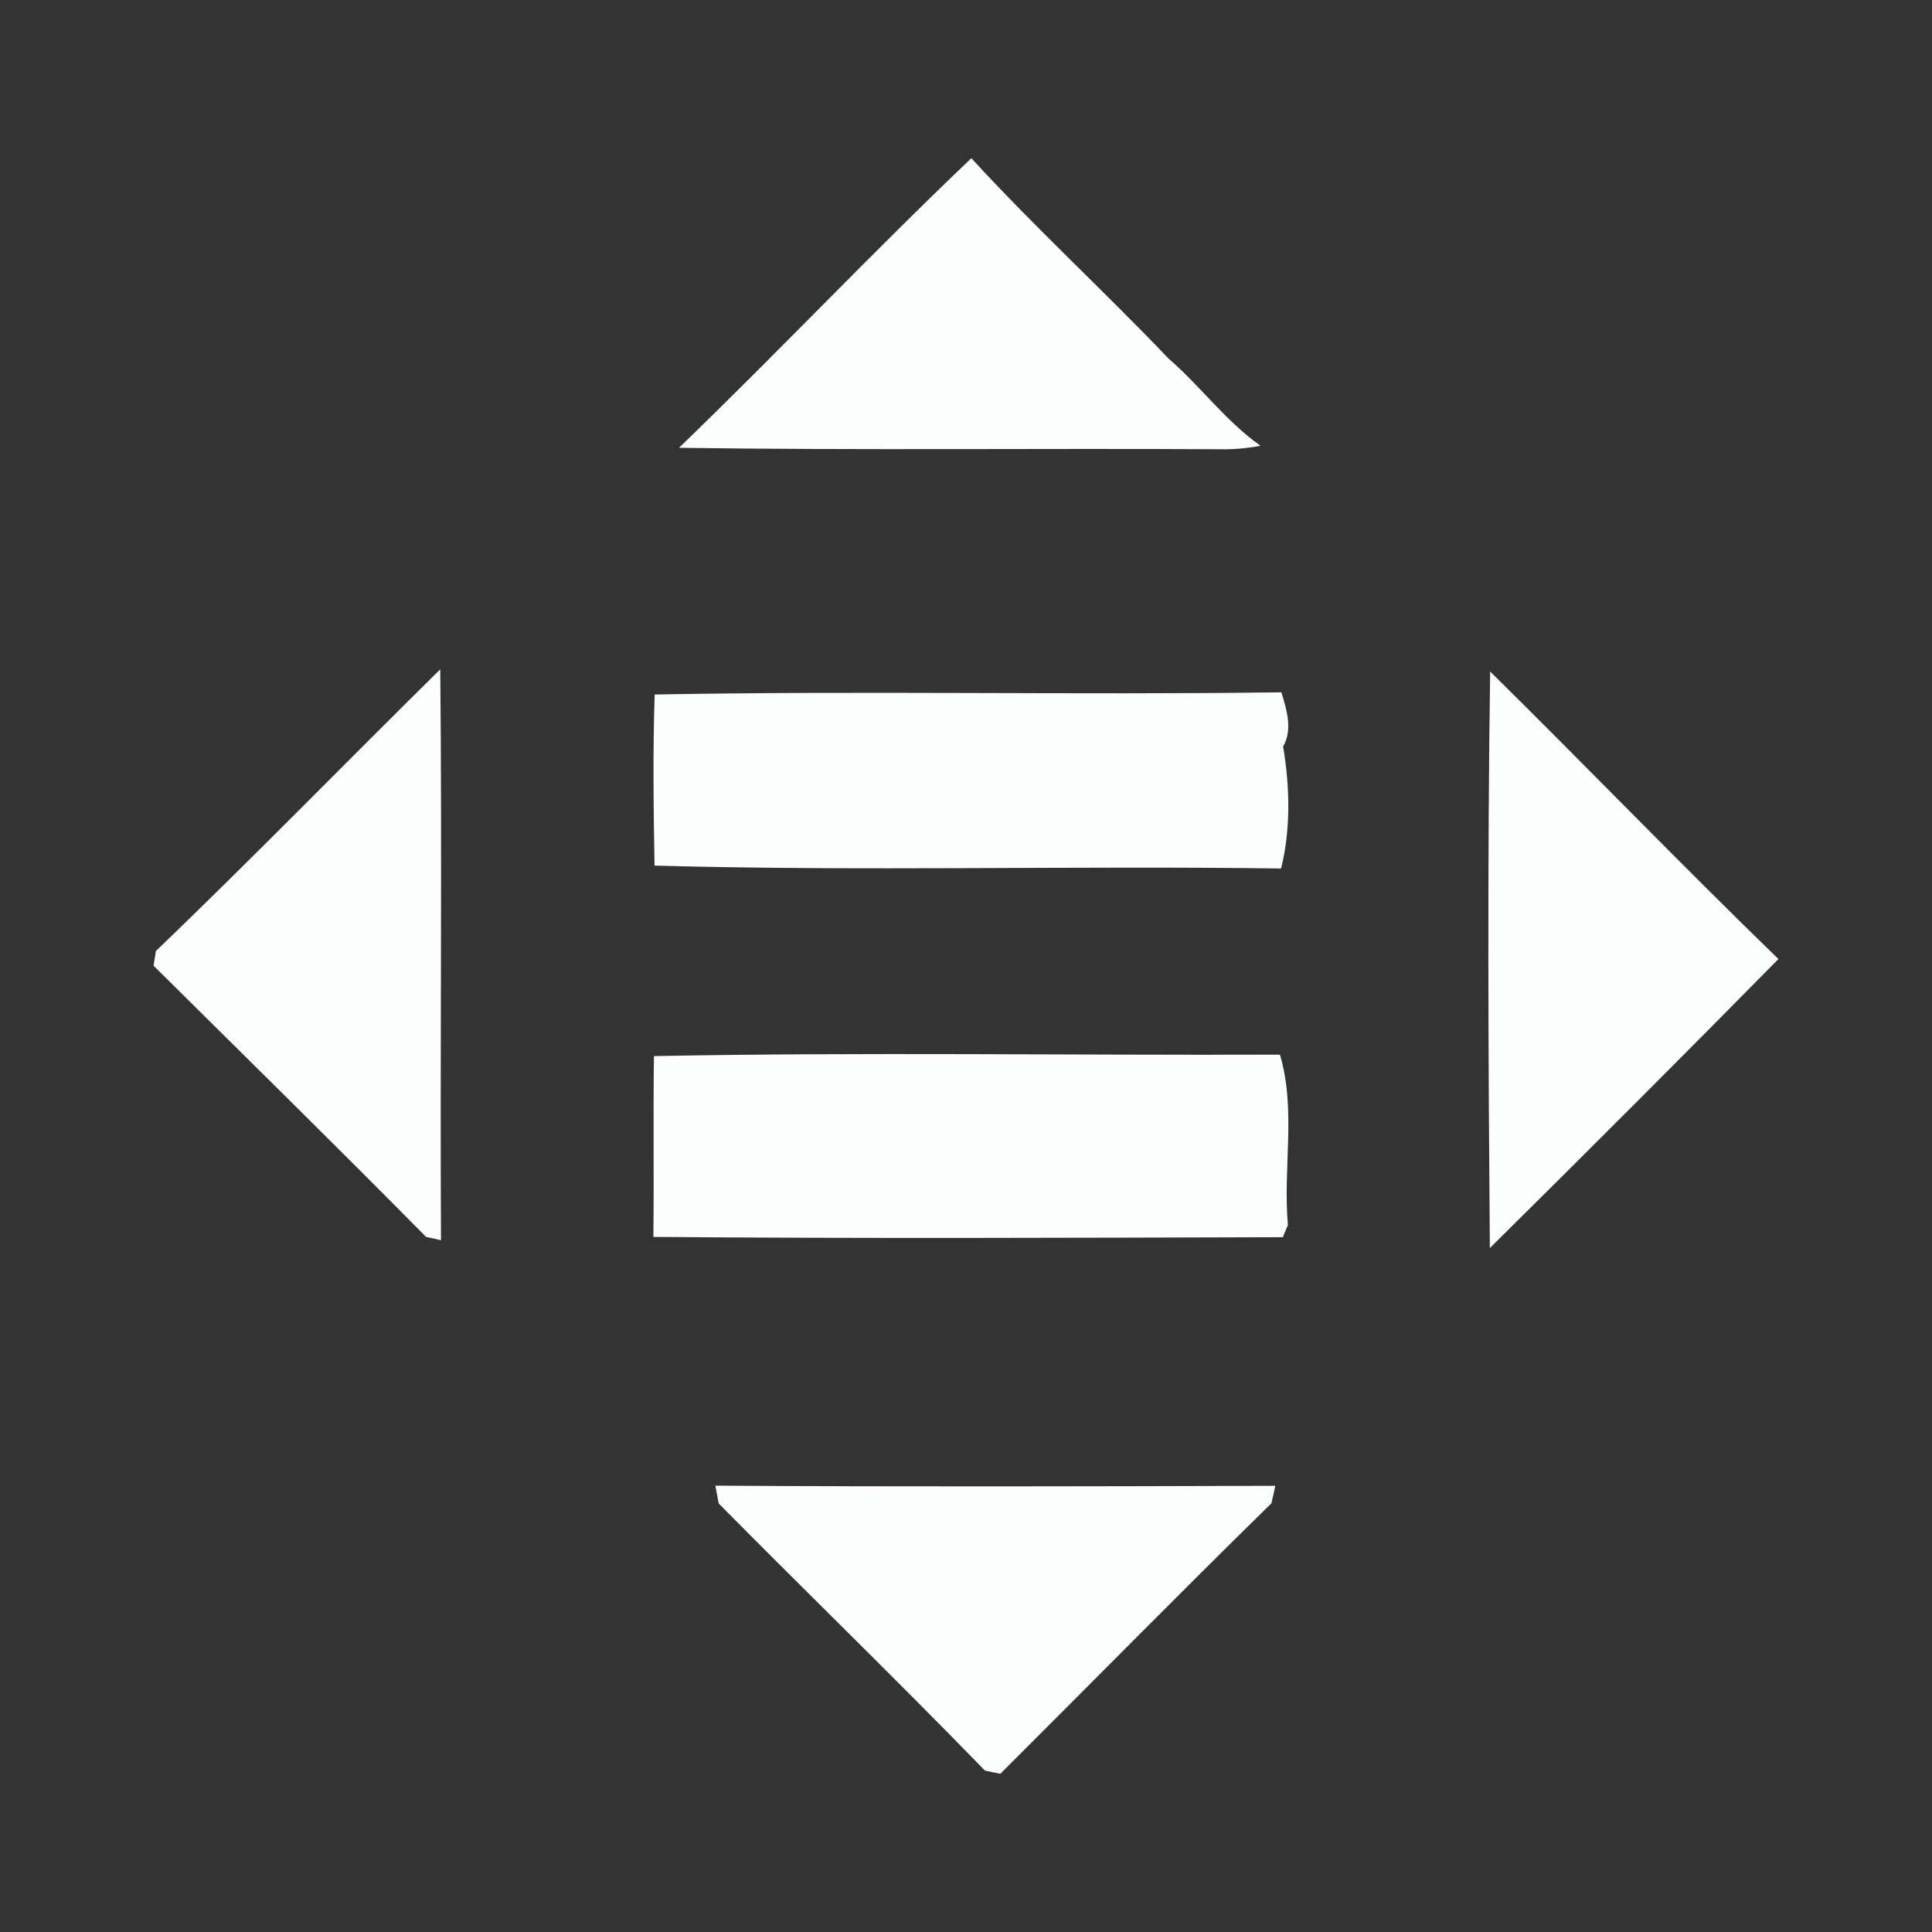
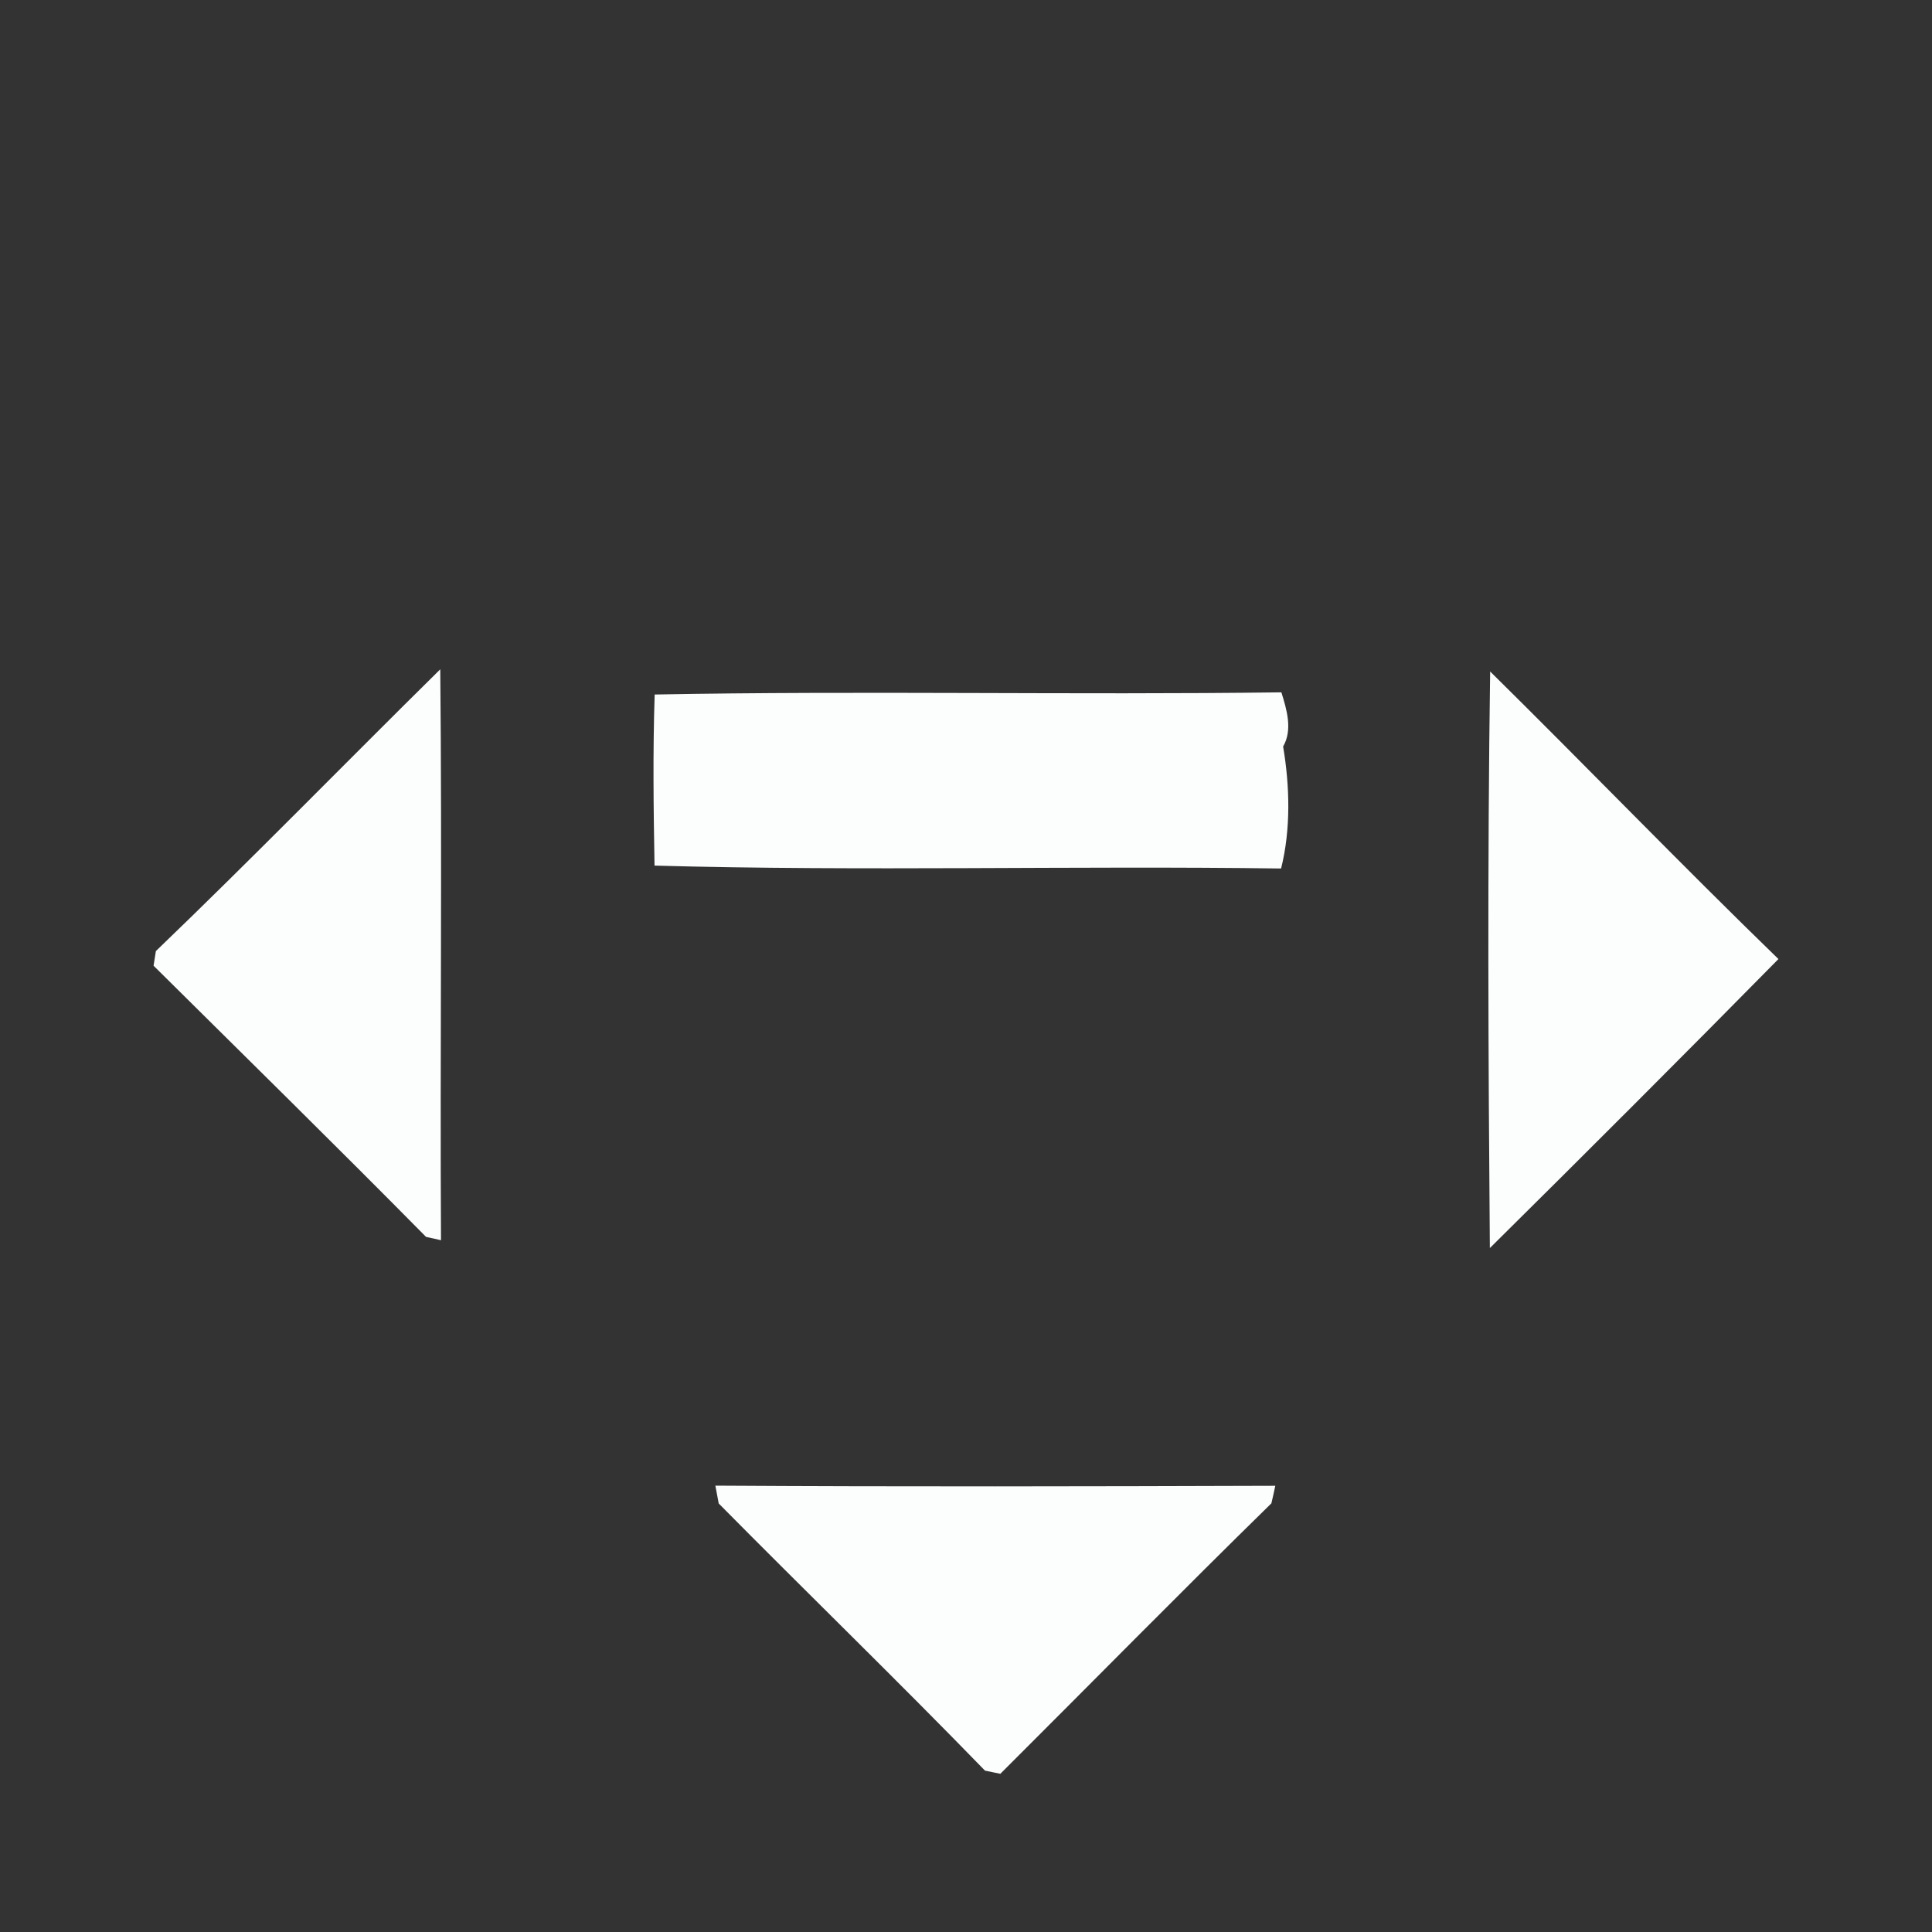
<svg xmlns="http://www.w3.org/2000/svg" xml:space="preserve" width="480px" height="480px" version="1.1" style="shape-rendering:geometricPrecision; text-rendering:geometricPrecision; image-rendering:optimizeQuality; fill-rule:evenodd; clip-rule:evenodd" viewBox="0 0 133.36 133.36">
  <rect x="0" y="0" width="133.36" height="133.36" fill="#333333" stroke="none" />
  <defs>
    <style type="text/css">
   
    .fil0 {fill:none}
    .fil1 {fill:#FCFDFD;fill-rule:nonzero}
   
  </style>
  </defs>
  <g id="Capa_x0020_1">
-     <rect class="fil0" width="133.36" height="133.36" />
    <g id="_2183877783344">
      <g>
-         <path class="fil1" d="M46.87 30.91c6.81,-6.57 13.32,-13.46 20.18,-19.99 4.36,4.76 9.15,9.15 13.61,13.83 2.21,1.91 3.95,4.33 6.35,6.02 -0.95,0.18 -1.9,0.26 -2.87,0.24 -12.42,-0.07 -24.85,0.08 -37.27,-0.1z" />
        <path class="fil1" d="M10.76 65.65c6.64,-6.38 13.07,-12.98 19.63,-19.45 0.13,13.14 -0.02,26.28 0.05,39.41 -0.25,-0.06 -0.77,-0.18 -1.03,-0.23 -6.2,-6.28 -12.53,-12.49 -18.81,-18.72 0.04,-0.26 0.12,-0.75 0.16,-1.01z" />
        <path class="fil1" d="M102.86 46.35c6.66,6.57 13.18,13.33 19.9,19.85 -6.59,6.69 -13.24,13.34 -19.92,19.95 -0.11,-13.26 -0.17,-26.54 0.02,-39.8z" />
        <path class="fil1" d="M45.19 47.94c14.41,-0.27 28.84,0.04 43.26,-0.15 0.37,1.19 0.79,2.58 0.12,3.74 0.46,2.73 0.54,5.7 -0.14,8.42 -14.42,-0.2 -28.85,0.2 -43.25,-0.2 -0.07,-3.94 -0.12,-7.87 0.01,-11.81z" />
-         <path class="fil1" d="M45.14 72.9c14.39,-0.28 28.81,-0.05 43.21,-0.1 1.13,3.77 0.2,7.86 0.55,11.76 -0.09,0.21 -0.27,0.63 -0.35,0.84 -14.48,0.04 -28.97,0.1 -43.45,-0.02 0.05,-4.16 -0.02,-8.32 0.04,-12.48z" />
        <path class="fil1" d="M49.38 102.55c12.88,0.08 25.77,0.05 38.65,0.01 -0.06,0.3 -0.2,0.91 -0.27,1.21 -6.29,6.16 -12.47,12.45 -18.71,18.67 -0.26,-0.06 -0.8,-0.16 -1.06,-0.22 -6.05,-6.23 -12.28,-12.27 -18.38,-18.44 -0.06,-0.31 -0.17,-0.92 -0.23,-1.23z" />
      </g>
    </g>
  </g>
</svg>